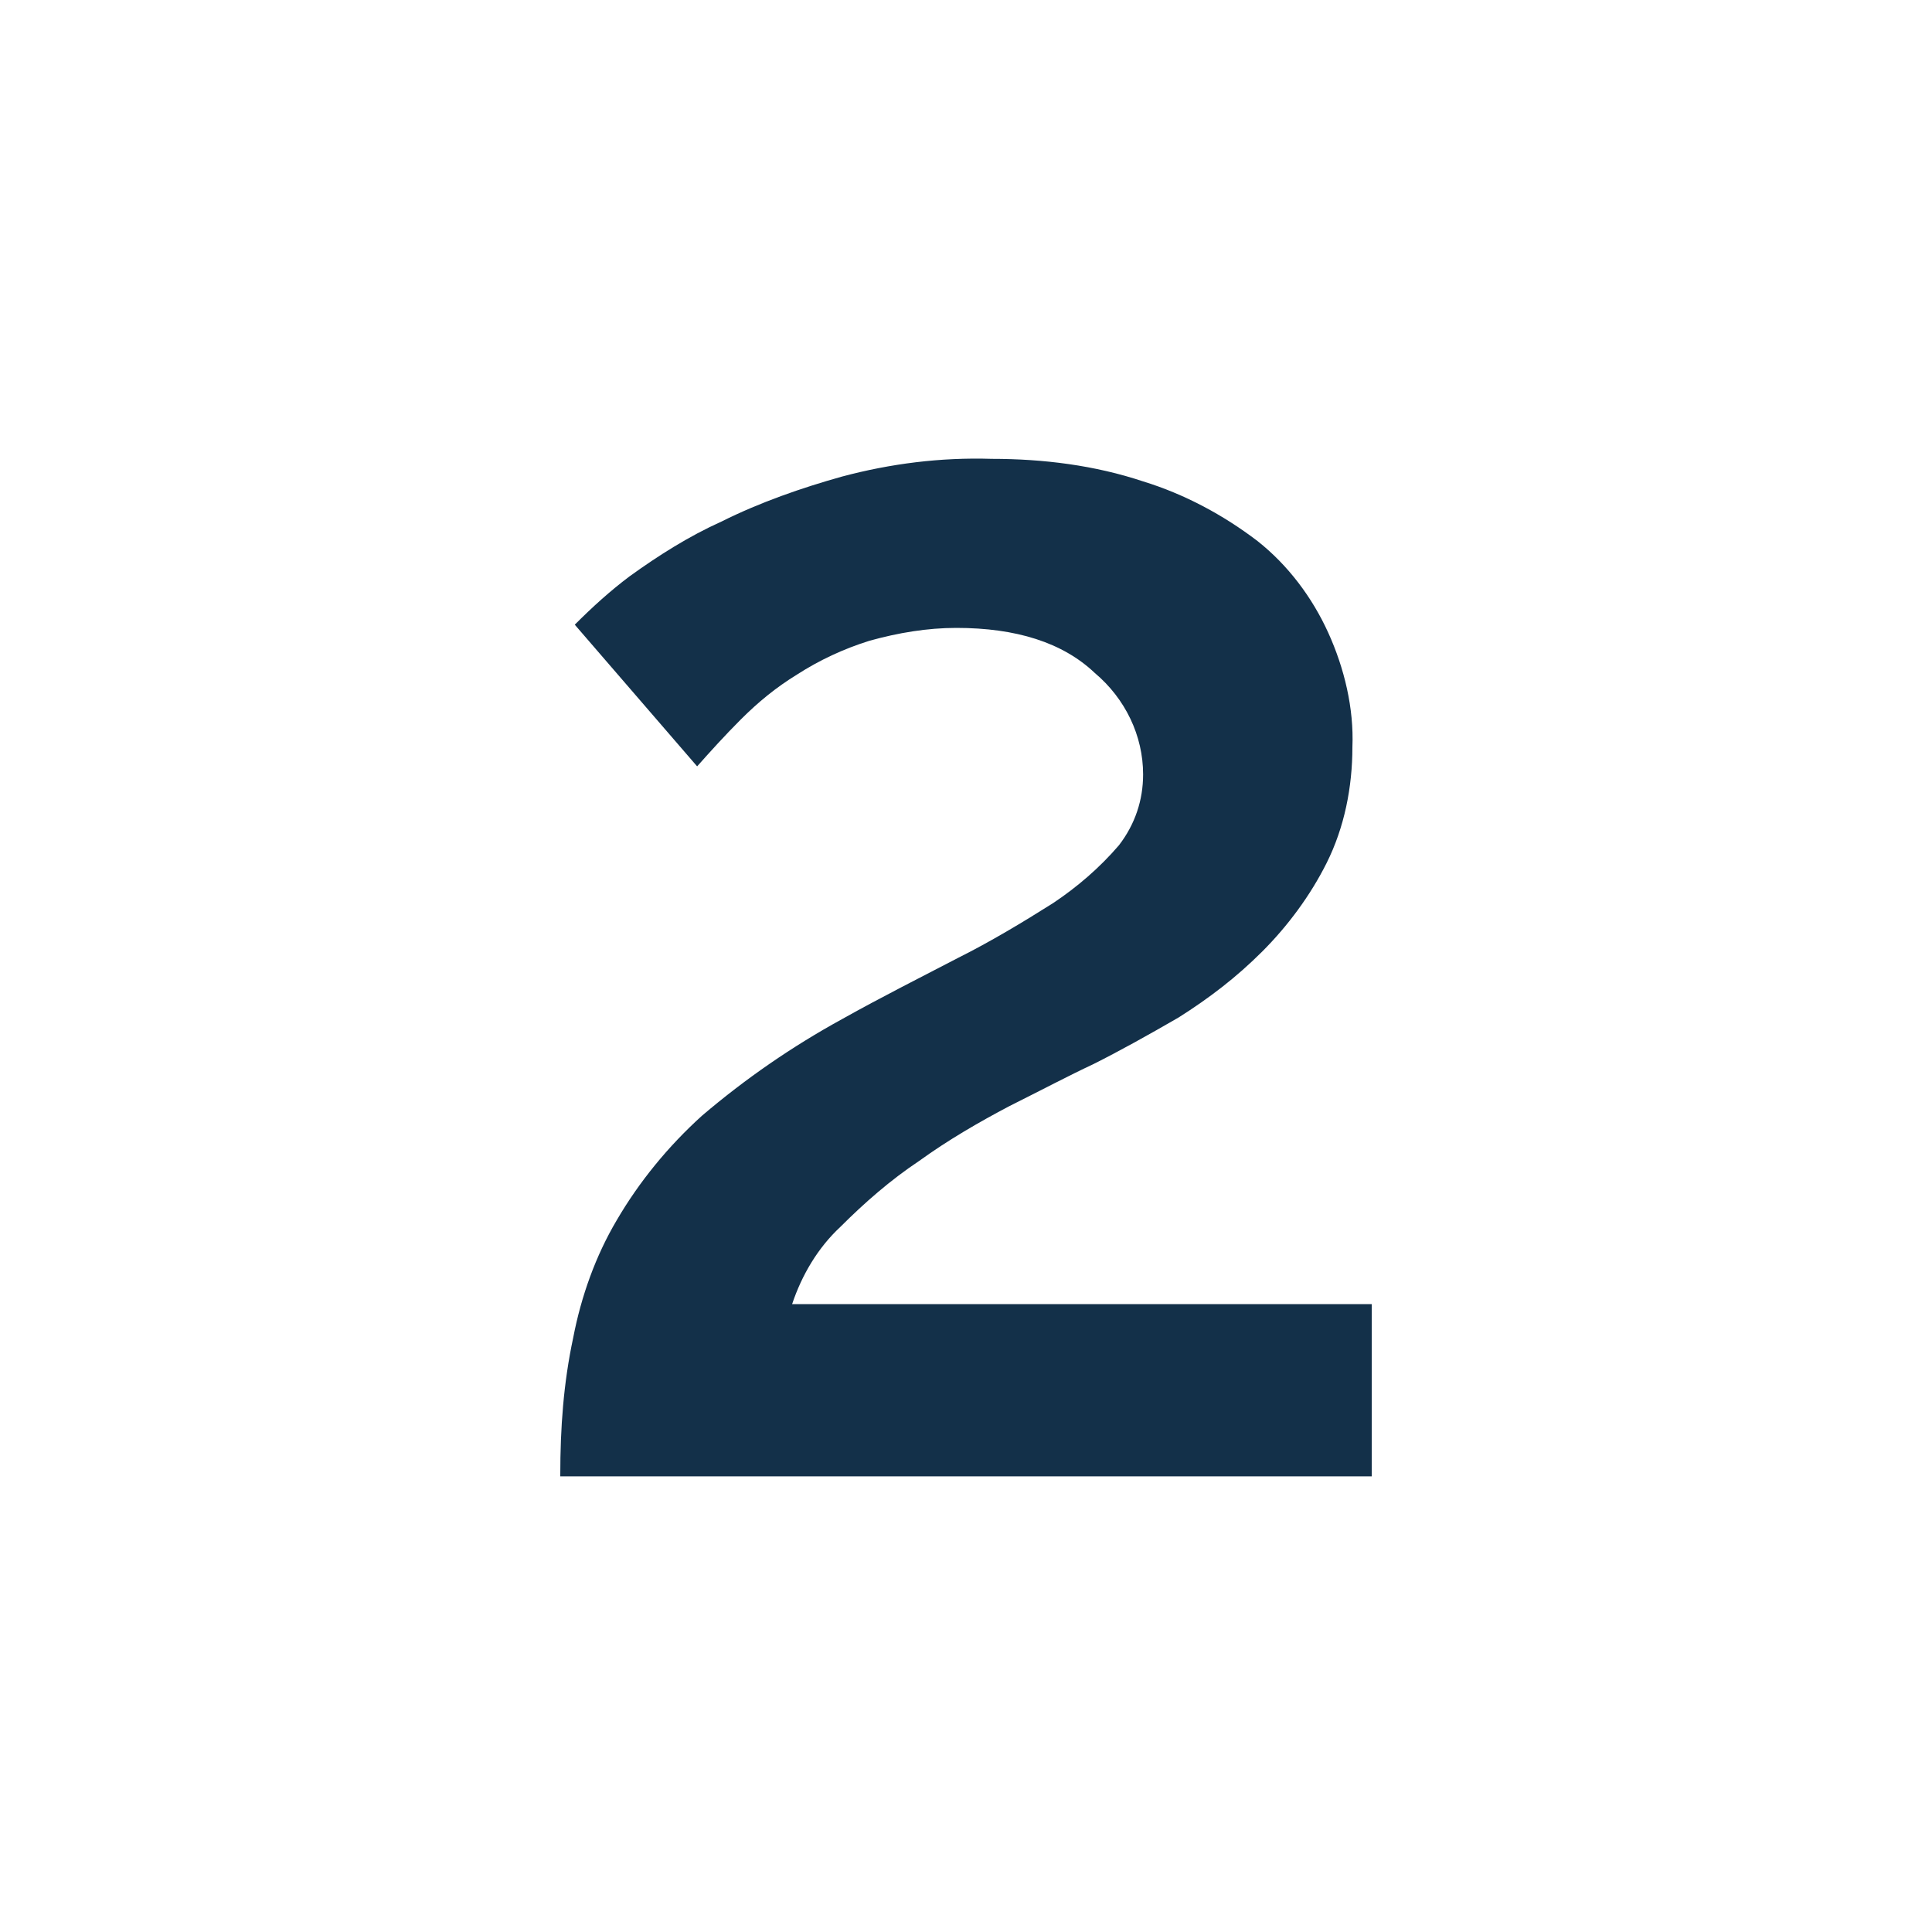
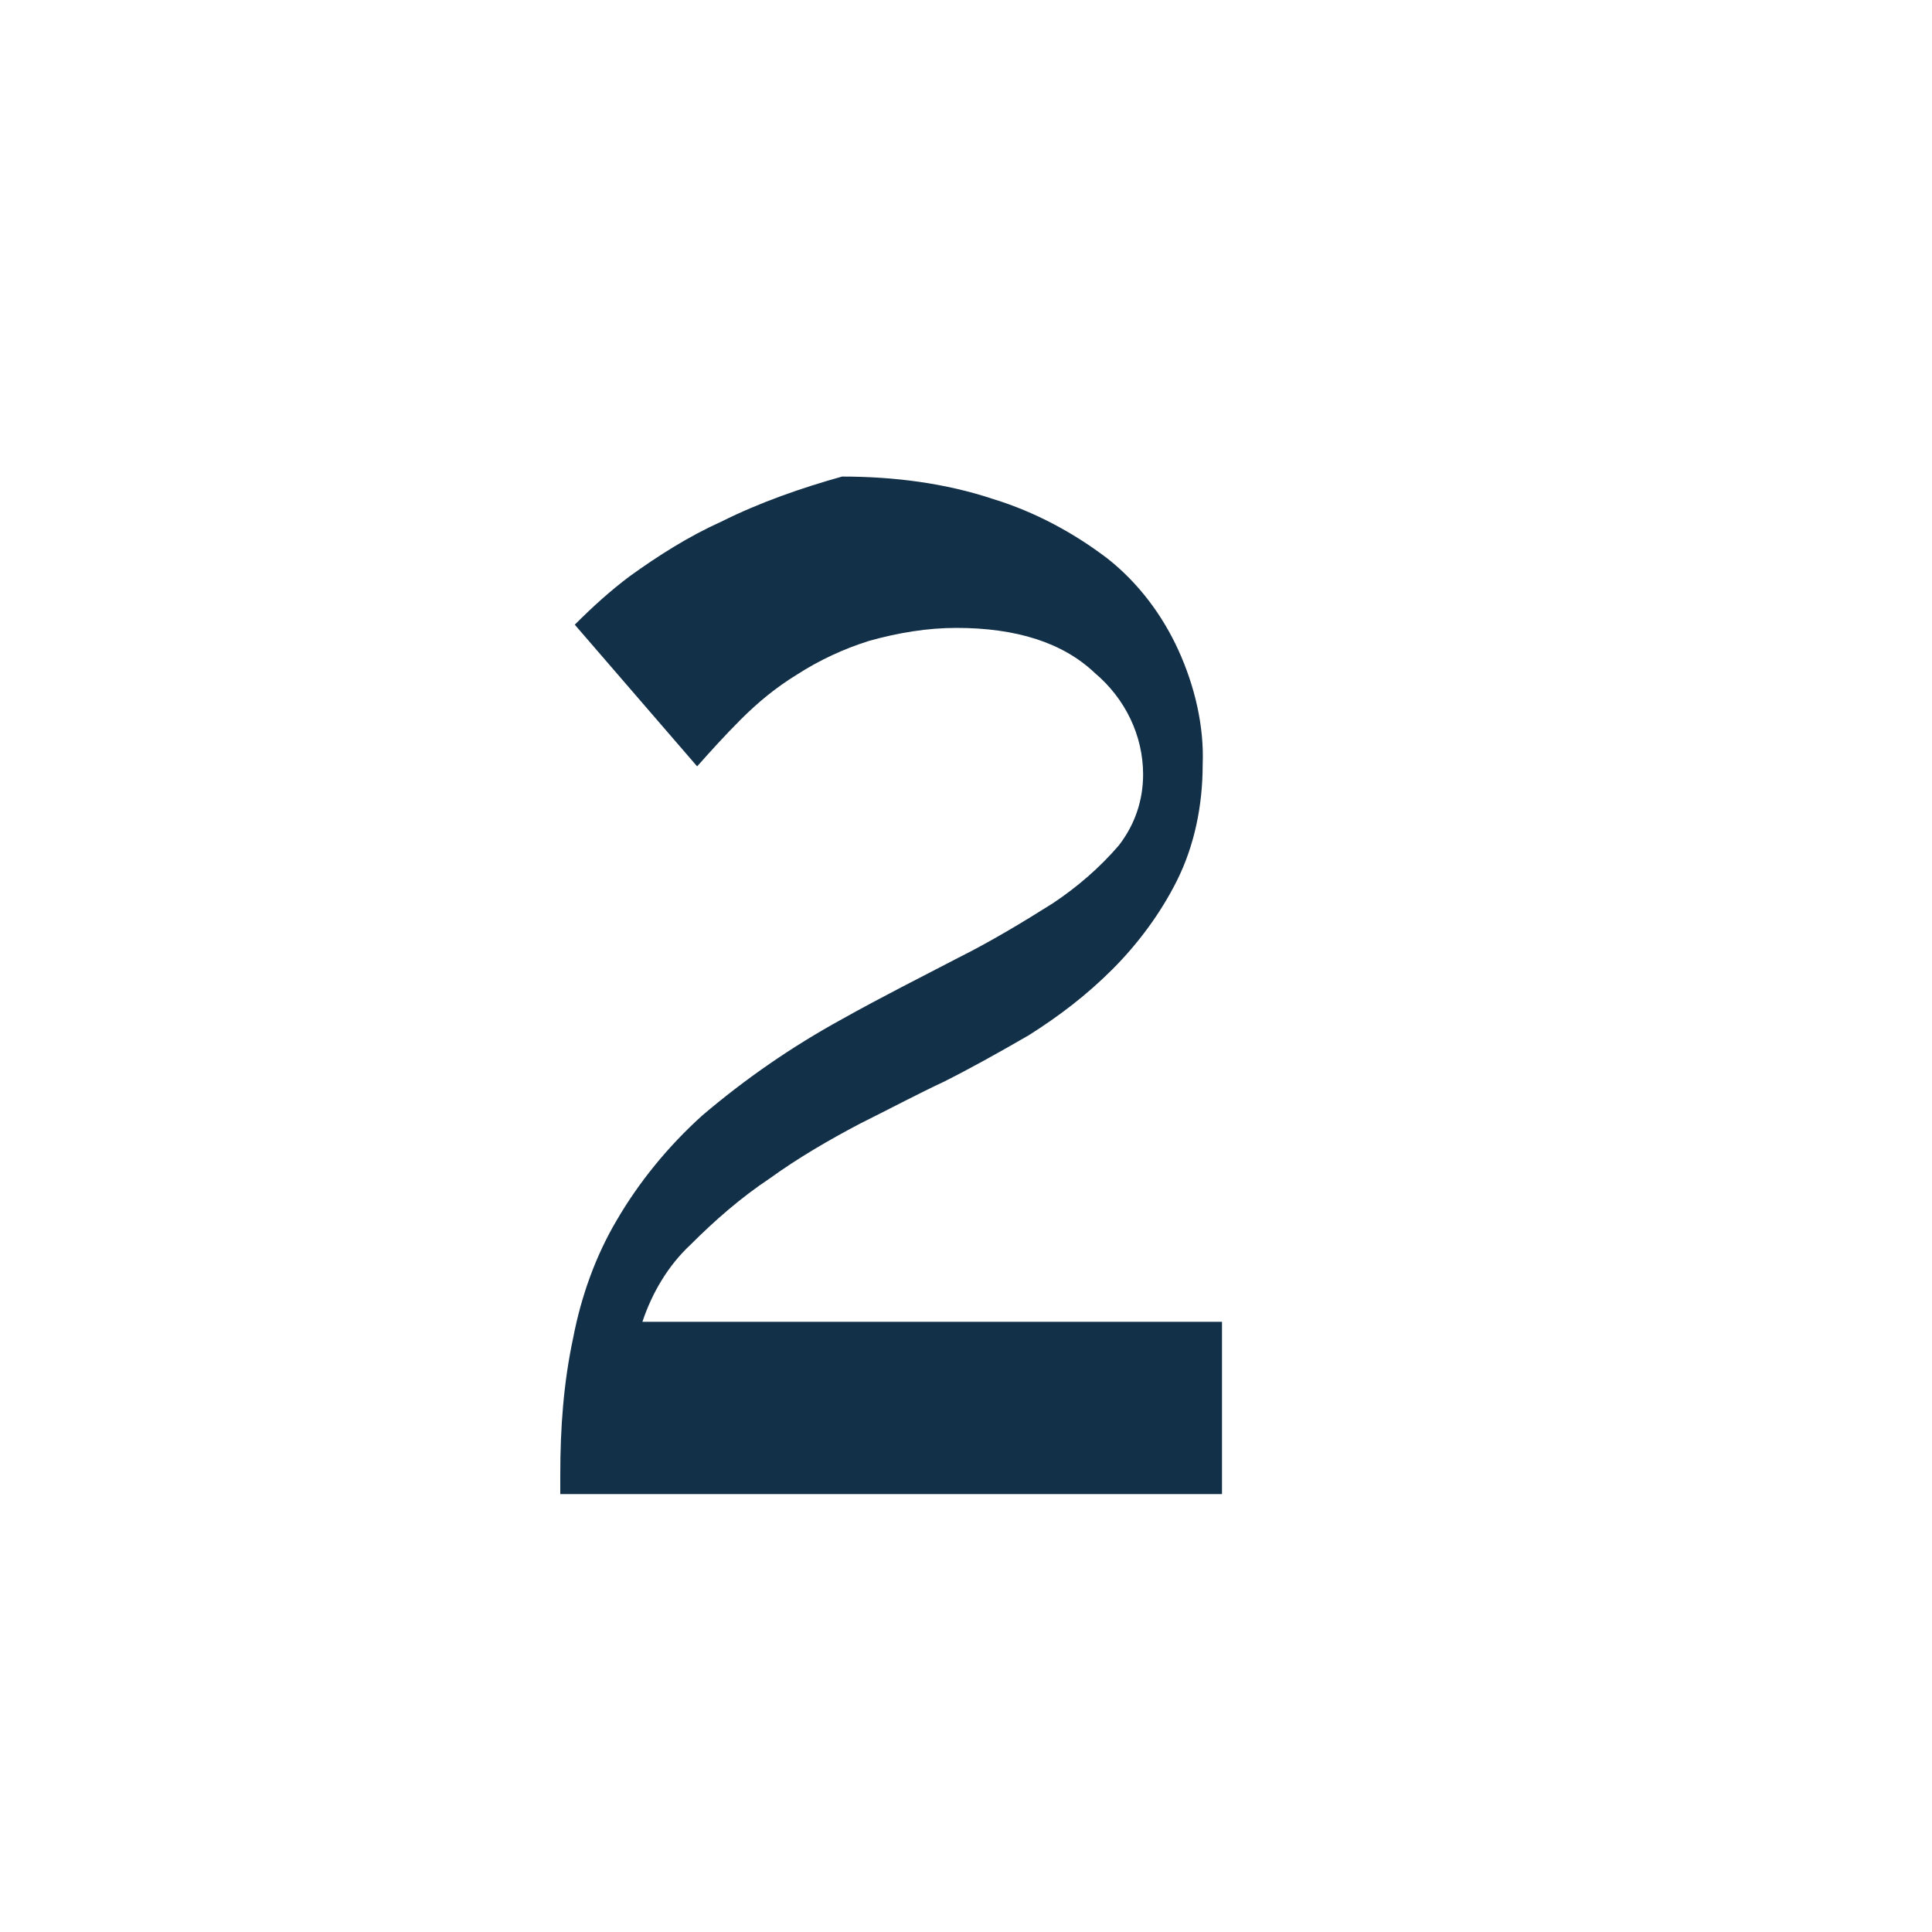
<svg xmlns="http://www.w3.org/2000/svg" version="1.1" id="Layer_1" x="0px" y="0px" viewBox="0 0 120 120" style="enable-background:new 0 0 120 120;" xml:space="preserve">
  <style type="text/css">
	.st0{fill:#133049;}
</style>
  <title>Number-2-Blue</title>
-   <path class="st0" d="M34.8,91.6c0-2.9,0.2-5.7,0.8-8.5c0.5-2.6,1.4-5.1,2.7-7.3c1.4-2.4,3.2-4.6,5.3-6.5c2.7-2.3,5.6-4.3,8.7-6  c2.5-1.4,4.9-2.6,7.2-3.8c2-1,4-2.2,5.9-3.4c1.5-1,2.9-2.2,4.1-3.6c1-1.3,1.5-2.8,1.5-4.4c0-2.4-1.1-4.7-3-6.3  c-2-1.9-4.9-2.8-8.6-2.8c-1.8,0-3.6,0.3-5.4,0.8c-1.6,0.5-3.1,1.2-4.5,2.1c-1.3,0.8-2.4,1.7-3.5,2.8c-1,1-1.9,2-2.7,2.9l-7.6-8.8  c1.1-1.1,2.2-2.1,3.4-3c1.8-1.3,3.7-2.5,5.7-3.4c2.4-1.2,5-2.1,7.5-2.8c3-0.8,6.1-1.2,9.3-1.1c3.2,0,6.4,0.4,9.4,1.4  c2.6,0.8,5,2.1,7.1,3.7c1.9,1.5,3.4,3.5,4.4,5.7c1,2.2,1.6,4.7,1.5,7.1c0,2.5-0.5,5-1.6,7.2c-1,2-2.4,3.9-4,5.5  c-1.6,1.6-3.3,2.9-5.2,4.1c-1.9,1.1-3.7,2.1-5.3,2.9c-1.5,0.7-3.2,1.6-5.2,2.6c-1.9,1-3.8,2.1-5.6,3.4c-1.8,1.2-3.4,2.6-4.9,4.1  c-1.4,1.3-2.4,3-3,4.8h36v10.7H34.8z" />
+   <path class="st0" d="M34.8,91.6c0-2.9,0.2-5.7,0.8-8.5c0.5-2.6,1.4-5.1,2.7-7.3c1.4-2.4,3.2-4.6,5.3-6.5c2.7-2.3,5.6-4.3,8.7-6  c2.5-1.4,4.9-2.6,7.2-3.8c2-1,4-2.2,5.9-3.4c1.5-1,2.9-2.2,4.1-3.6c1-1.3,1.5-2.8,1.5-4.4c0-2.4-1.1-4.7-3-6.3  c-2-1.9-4.9-2.8-8.6-2.8c-1.8,0-3.6,0.3-5.4,0.8c-1.6,0.5-3.1,1.2-4.5,2.1c-1.3,0.8-2.4,1.7-3.5,2.8c-1,1-1.9,2-2.7,2.9l-7.6-8.8  c1.1-1.1,2.2-2.1,3.4-3c1.8-1.3,3.7-2.5,5.7-3.4c2.4-1.2,5-2.1,7.5-2.8c3.2,0,6.4,0.4,9.4,1.4  c2.6,0.8,5,2.1,7.1,3.7c1.9,1.5,3.4,3.5,4.4,5.7c1,2.2,1.6,4.7,1.5,7.1c0,2.5-0.5,5-1.6,7.2c-1,2-2.4,3.9-4,5.5  c-1.6,1.6-3.3,2.9-5.2,4.1c-1.9,1.1-3.7,2.1-5.3,2.9c-1.5,0.7-3.2,1.6-5.2,2.6c-1.9,1-3.8,2.1-5.6,3.4c-1.8,1.2-3.4,2.6-4.9,4.1  c-1.4,1.3-2.4,3-3,4.8h36v10.7H34.8z" />
</svg>